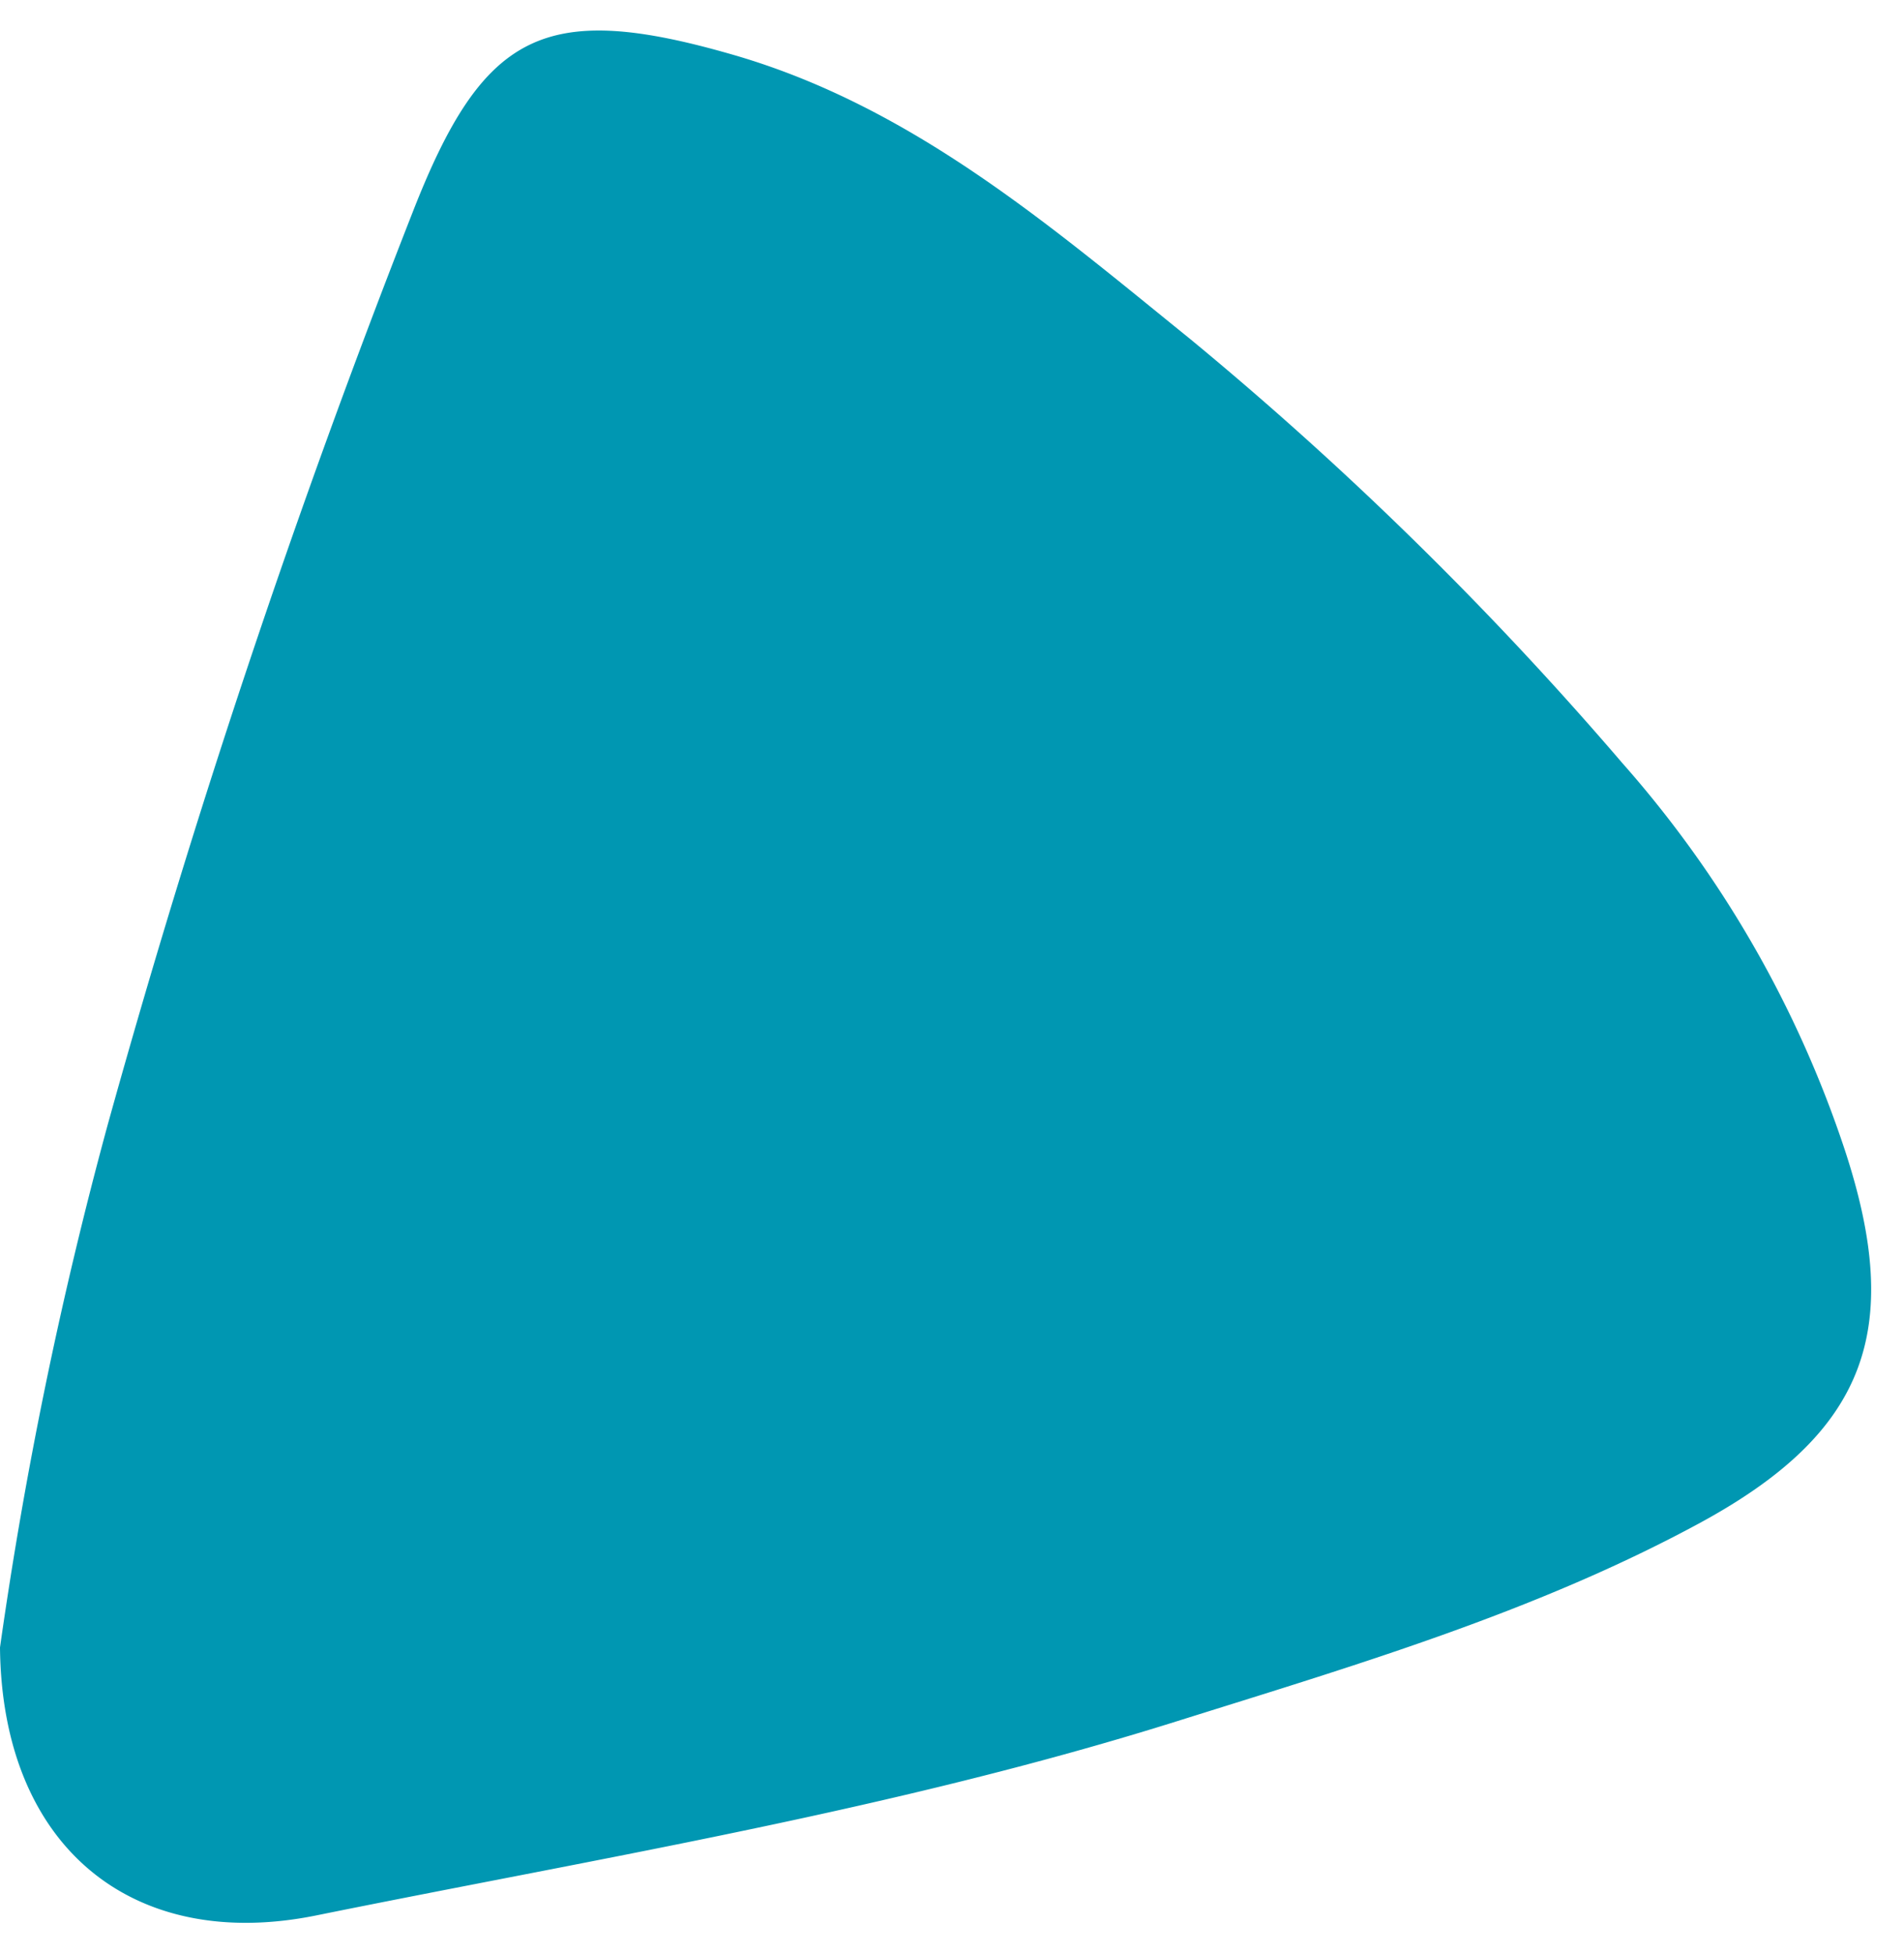
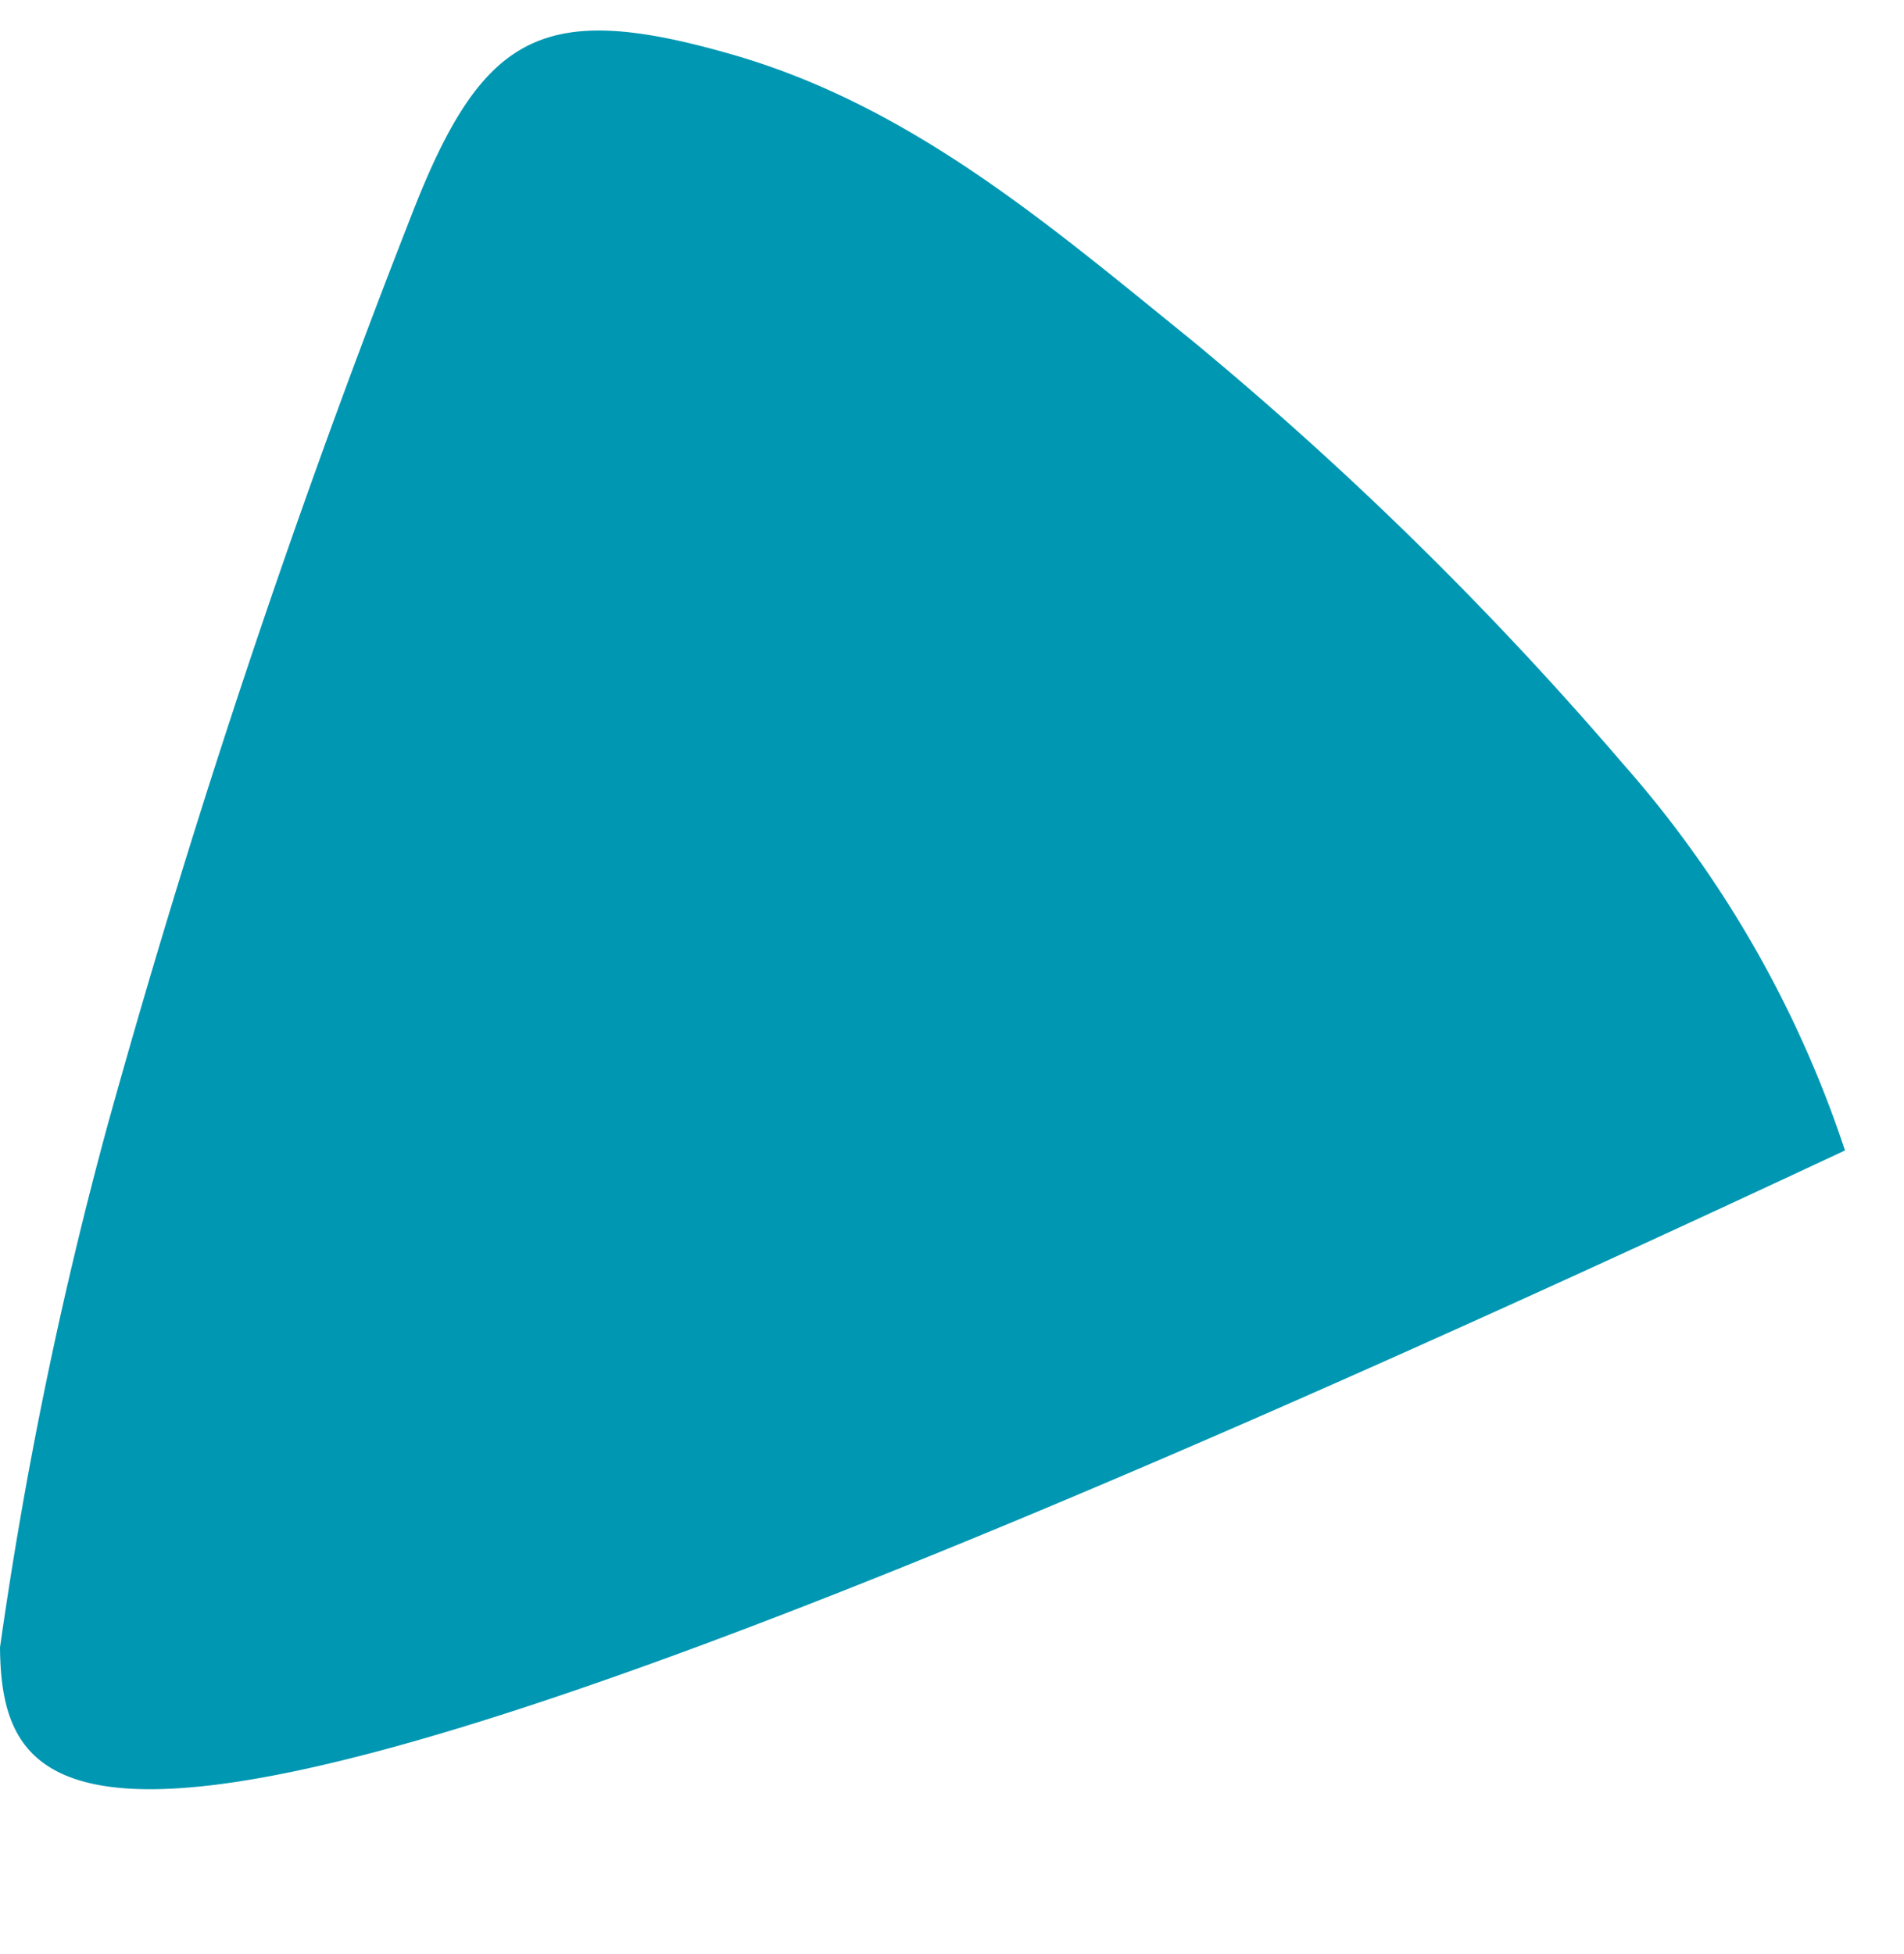
<svg xmlns="http://www.w3.org/2000/svg" fill="#000000" height="51.2" preserveAspectRatio="xMidYMid meet" version="1" viewBox="-0.0 -0.8 49.9 51.2" width="49.9" zoomAndPan="magnify">
  <g id="change1_1">
-     <path d="M0,42.366A111.868,111.868,0,0,1,2.827,28.654,244.2,244.2,0,0,1,10.809,4.776C12.662.025,14.263-.793,19.208.634,23.9,1.988,27.529,5.12,31.2,8.089a92,92,0,0,1,11.314,11.1,29.12,29.12,0,0,1,5.839,10.154c1.549,4.72.562,7.405-3.848,9.785-4.31,2.327-9.011,3.712-13.661,5.171-7.377,2.315-15.011,3.559-22.568,5.09C3.44,50.364.05,47.557,0,42.366Z" fill="#0097b2" />
+     <path d="M0,42.366A111.868,111.868,0,0,1,2.827,28.654,244.2,244.2,0,0,1,10.809,4.776C12.662.025,14.263-.793,19.208.634,23.9,1.988,27.529,5.12,31.2,8.089a92,92,0,0,1,11.314,11.1,29.12,29.12,0,0,1,5.839,10.154C3.44,50.364.05,47.557,0,42.366Z" fill="#0097b2" />
  </g>
</svg>